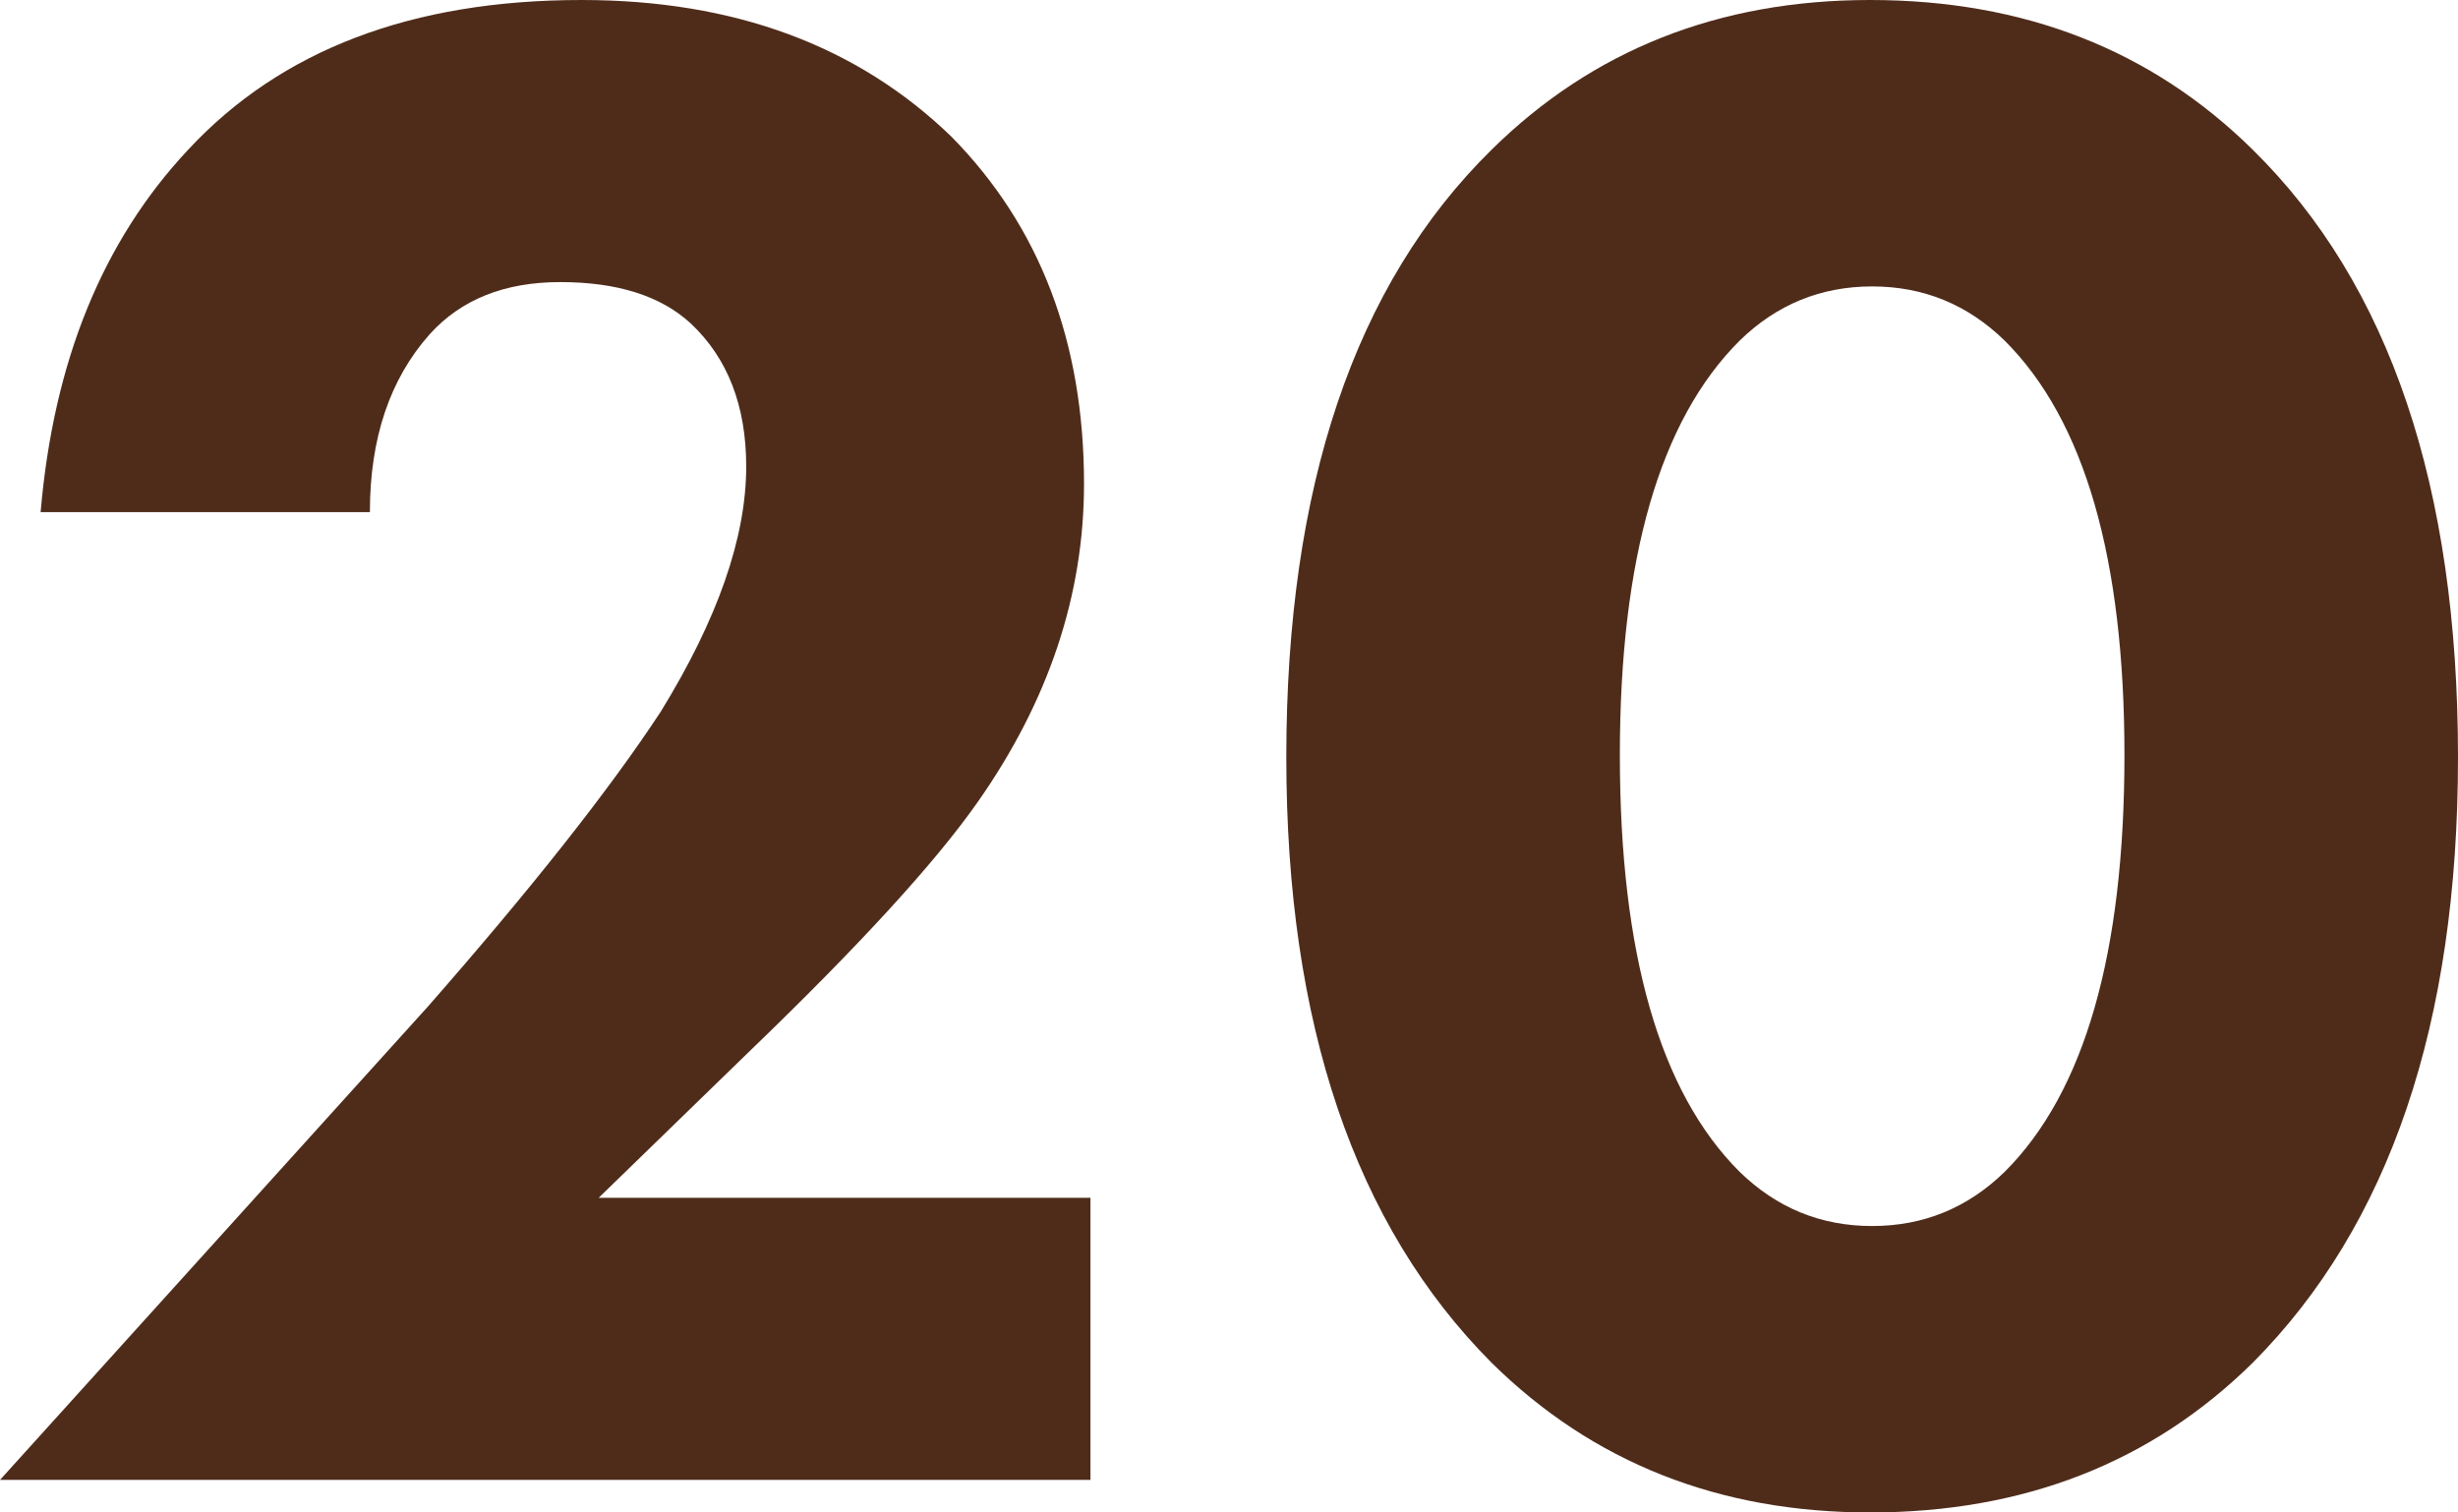
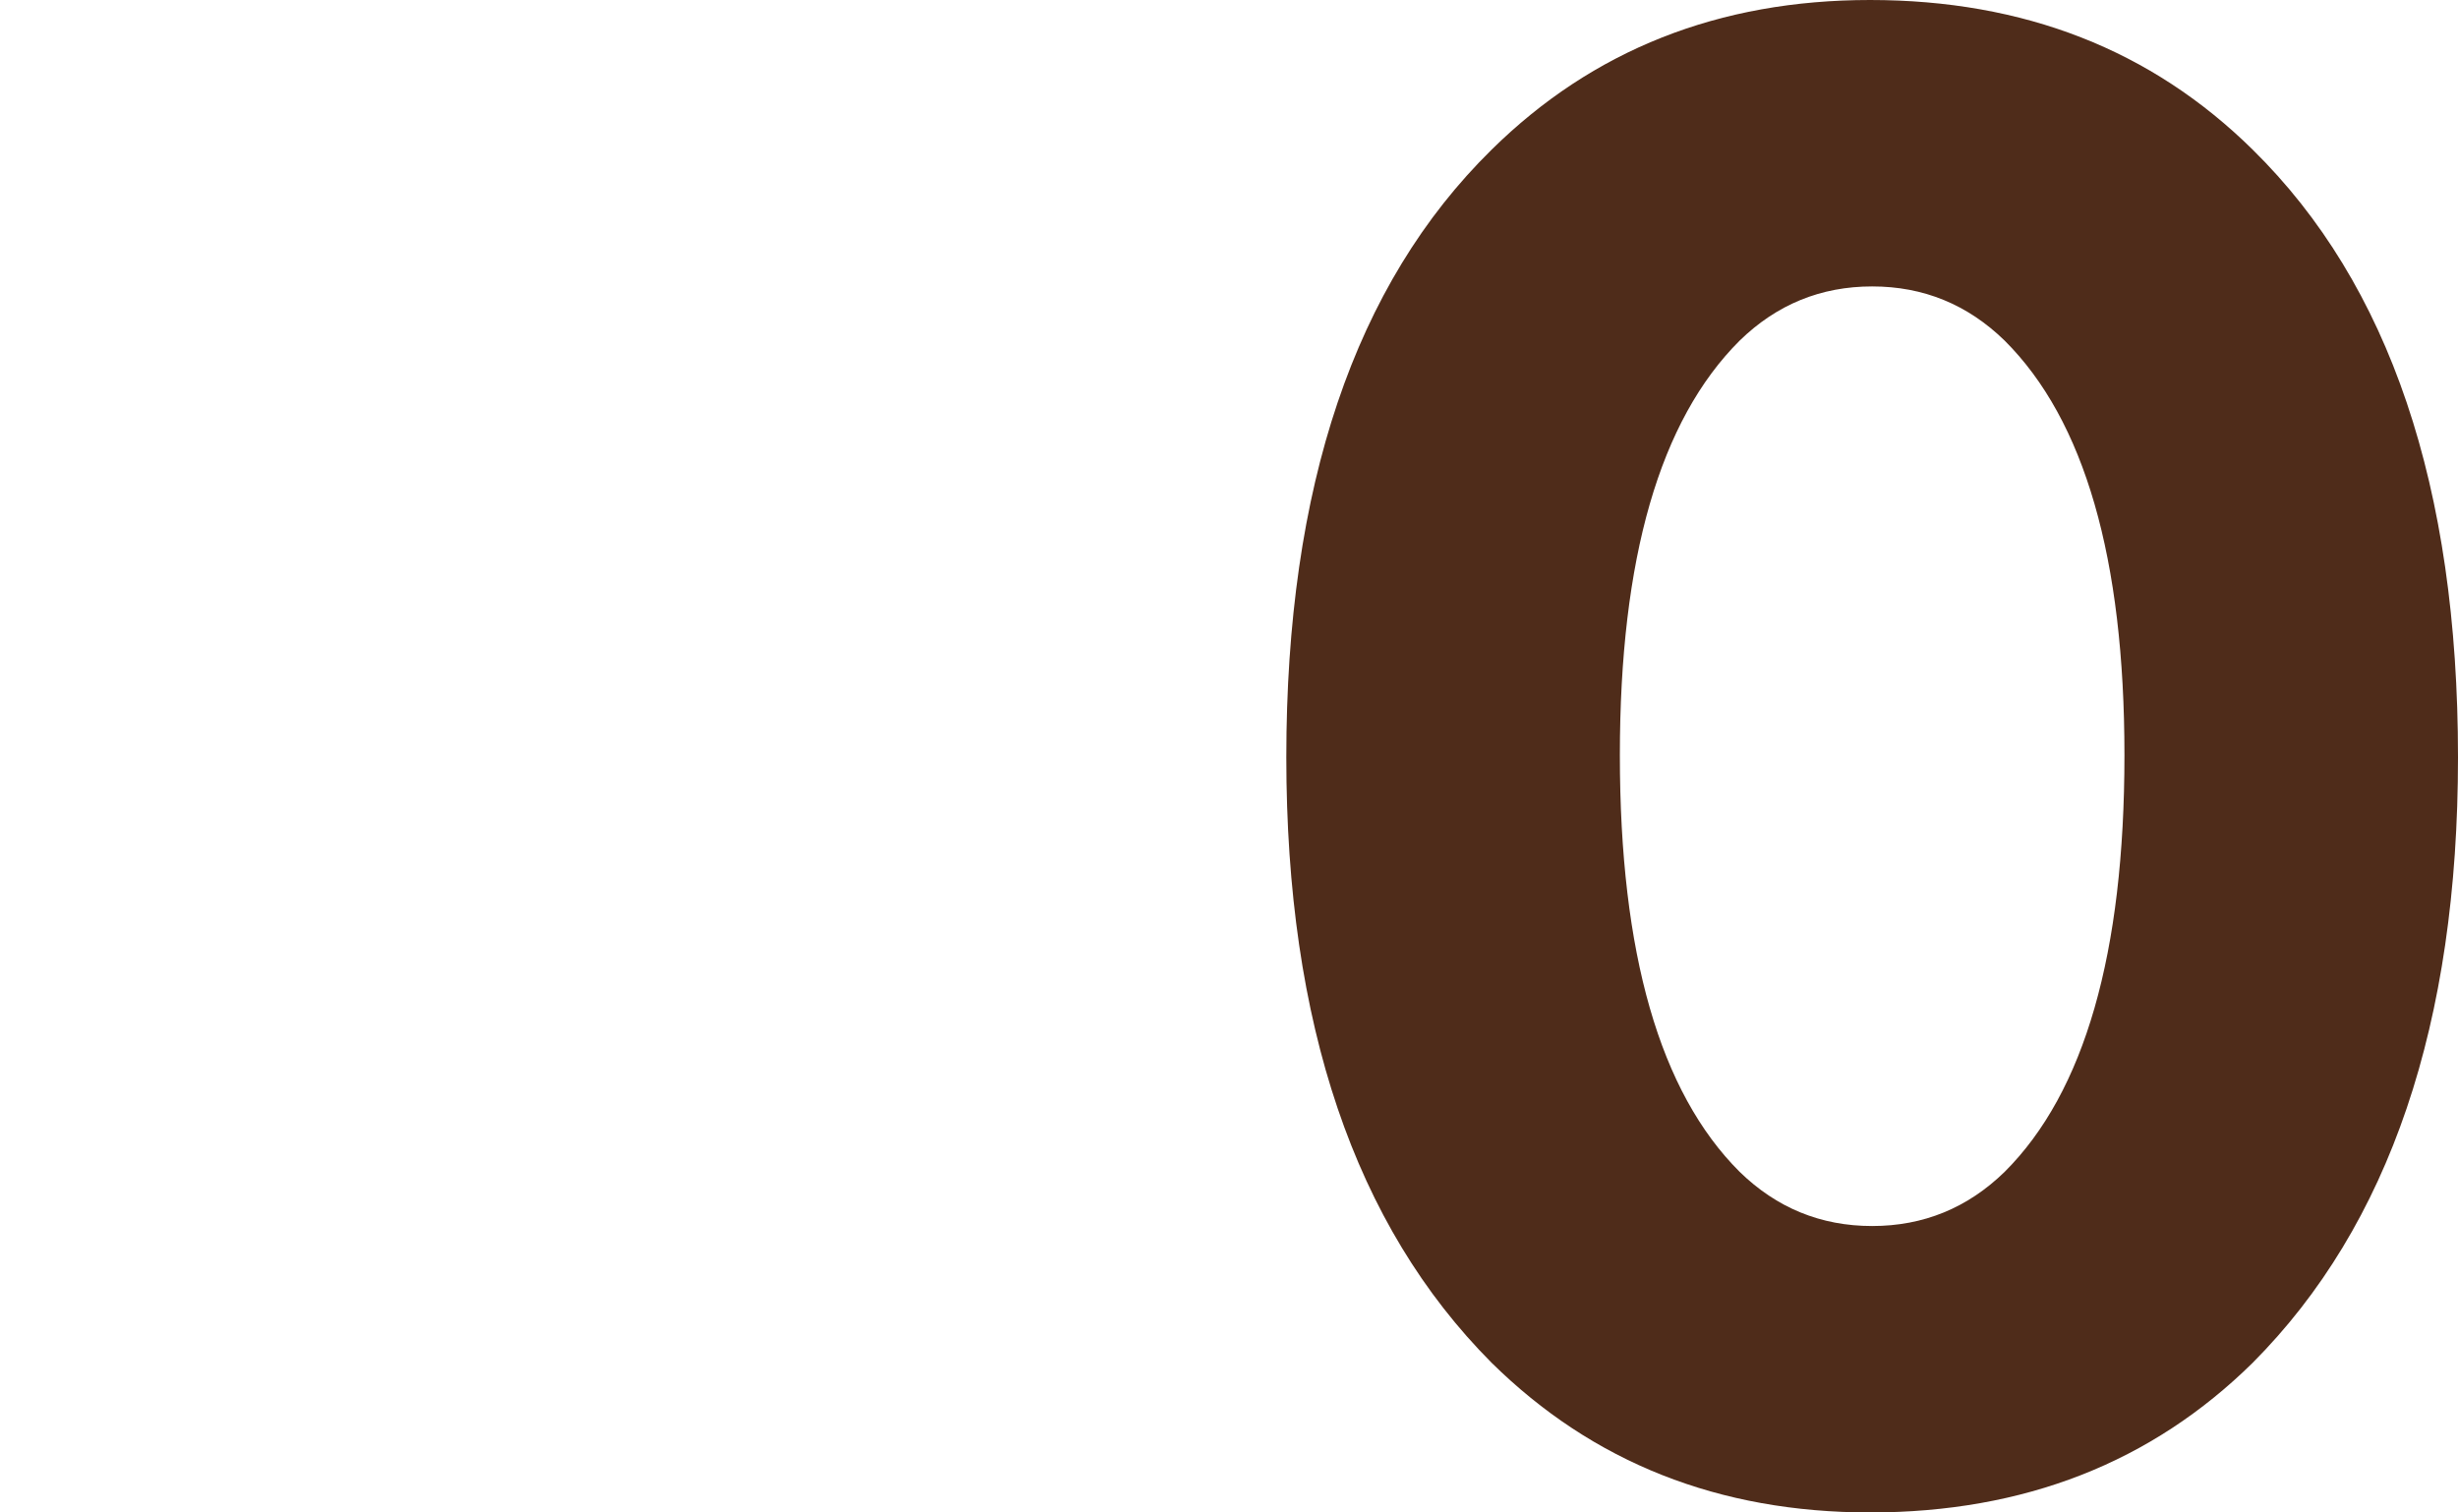
<svg xmlns="http://www.w3.org/2000/svg" width="260" height="160" viewBox="0 0 260 160" fill="none">
-   <path d="M115.344 126.714V156.557H0L45.233 106.514C56.239 93.965 64.457 83.558 69.885 75.294C75.916 65.5 78.931 56.853 78.931 49.354C78.931 42.927 76.971 37.877 73.051 34.204C69.885 31.296 65.286 29.842 59.255 29.842C53.375 29.842 48.776 31.679 45.459 35.352C41.237 40.096 39.126 46.37 39.126 54.175H4.297C5.654 38.259 10.856 25.481 19.902 15.839C29.703 5.28 43.574 0 61.517 0C77.65 0 90.692 4.821 100.643 14.462C109.991 23.95 114.665 36.193 114.665 51.191C114.665 62.975 110.896 74.223 103.357 84.935C98.834 91.363 90.767 100.163 79.157 111.334L63.326 126.714H115.344Z" fill="#4F2C1A" />
  <path d="M260 80.115C260 108.274 252.763 129.622 238.288 144.161C227.583 154.72 214.089 160 197.805 160C181.823 160 168.479 154.72 157.774 144.161C143.299 129.622 136.062 108.274 136.062 80.115C136.062 51.497 143.299 30.072 157.774 15.839C168.479 5.28 181.823 0 197.805 0C214.089 0 227.583 5.28 238.288 15.839C252.763 30.072 260 51.497 260 80.115ZM212.053 36.04C208.133 32.214 203.459 30.301 198.031 30.301C192.603 30.301 187.929 32.214 184.009 36.04C175.566 44.457 171.344 59.072 171.344 79.885C171.344 100.851 175.566 115.543 184.009 123.96C187.929 127.786 192.603 129.699 198.031 129.699C203.459 129.699 208.133 127.786 212.053 123.96C220.497 115.543 224.718 100.851 224.718 79.885C224.718 59.072 220.497 44.457 212.053 36.04Z" fill="#4F2C1A" />
</svg>